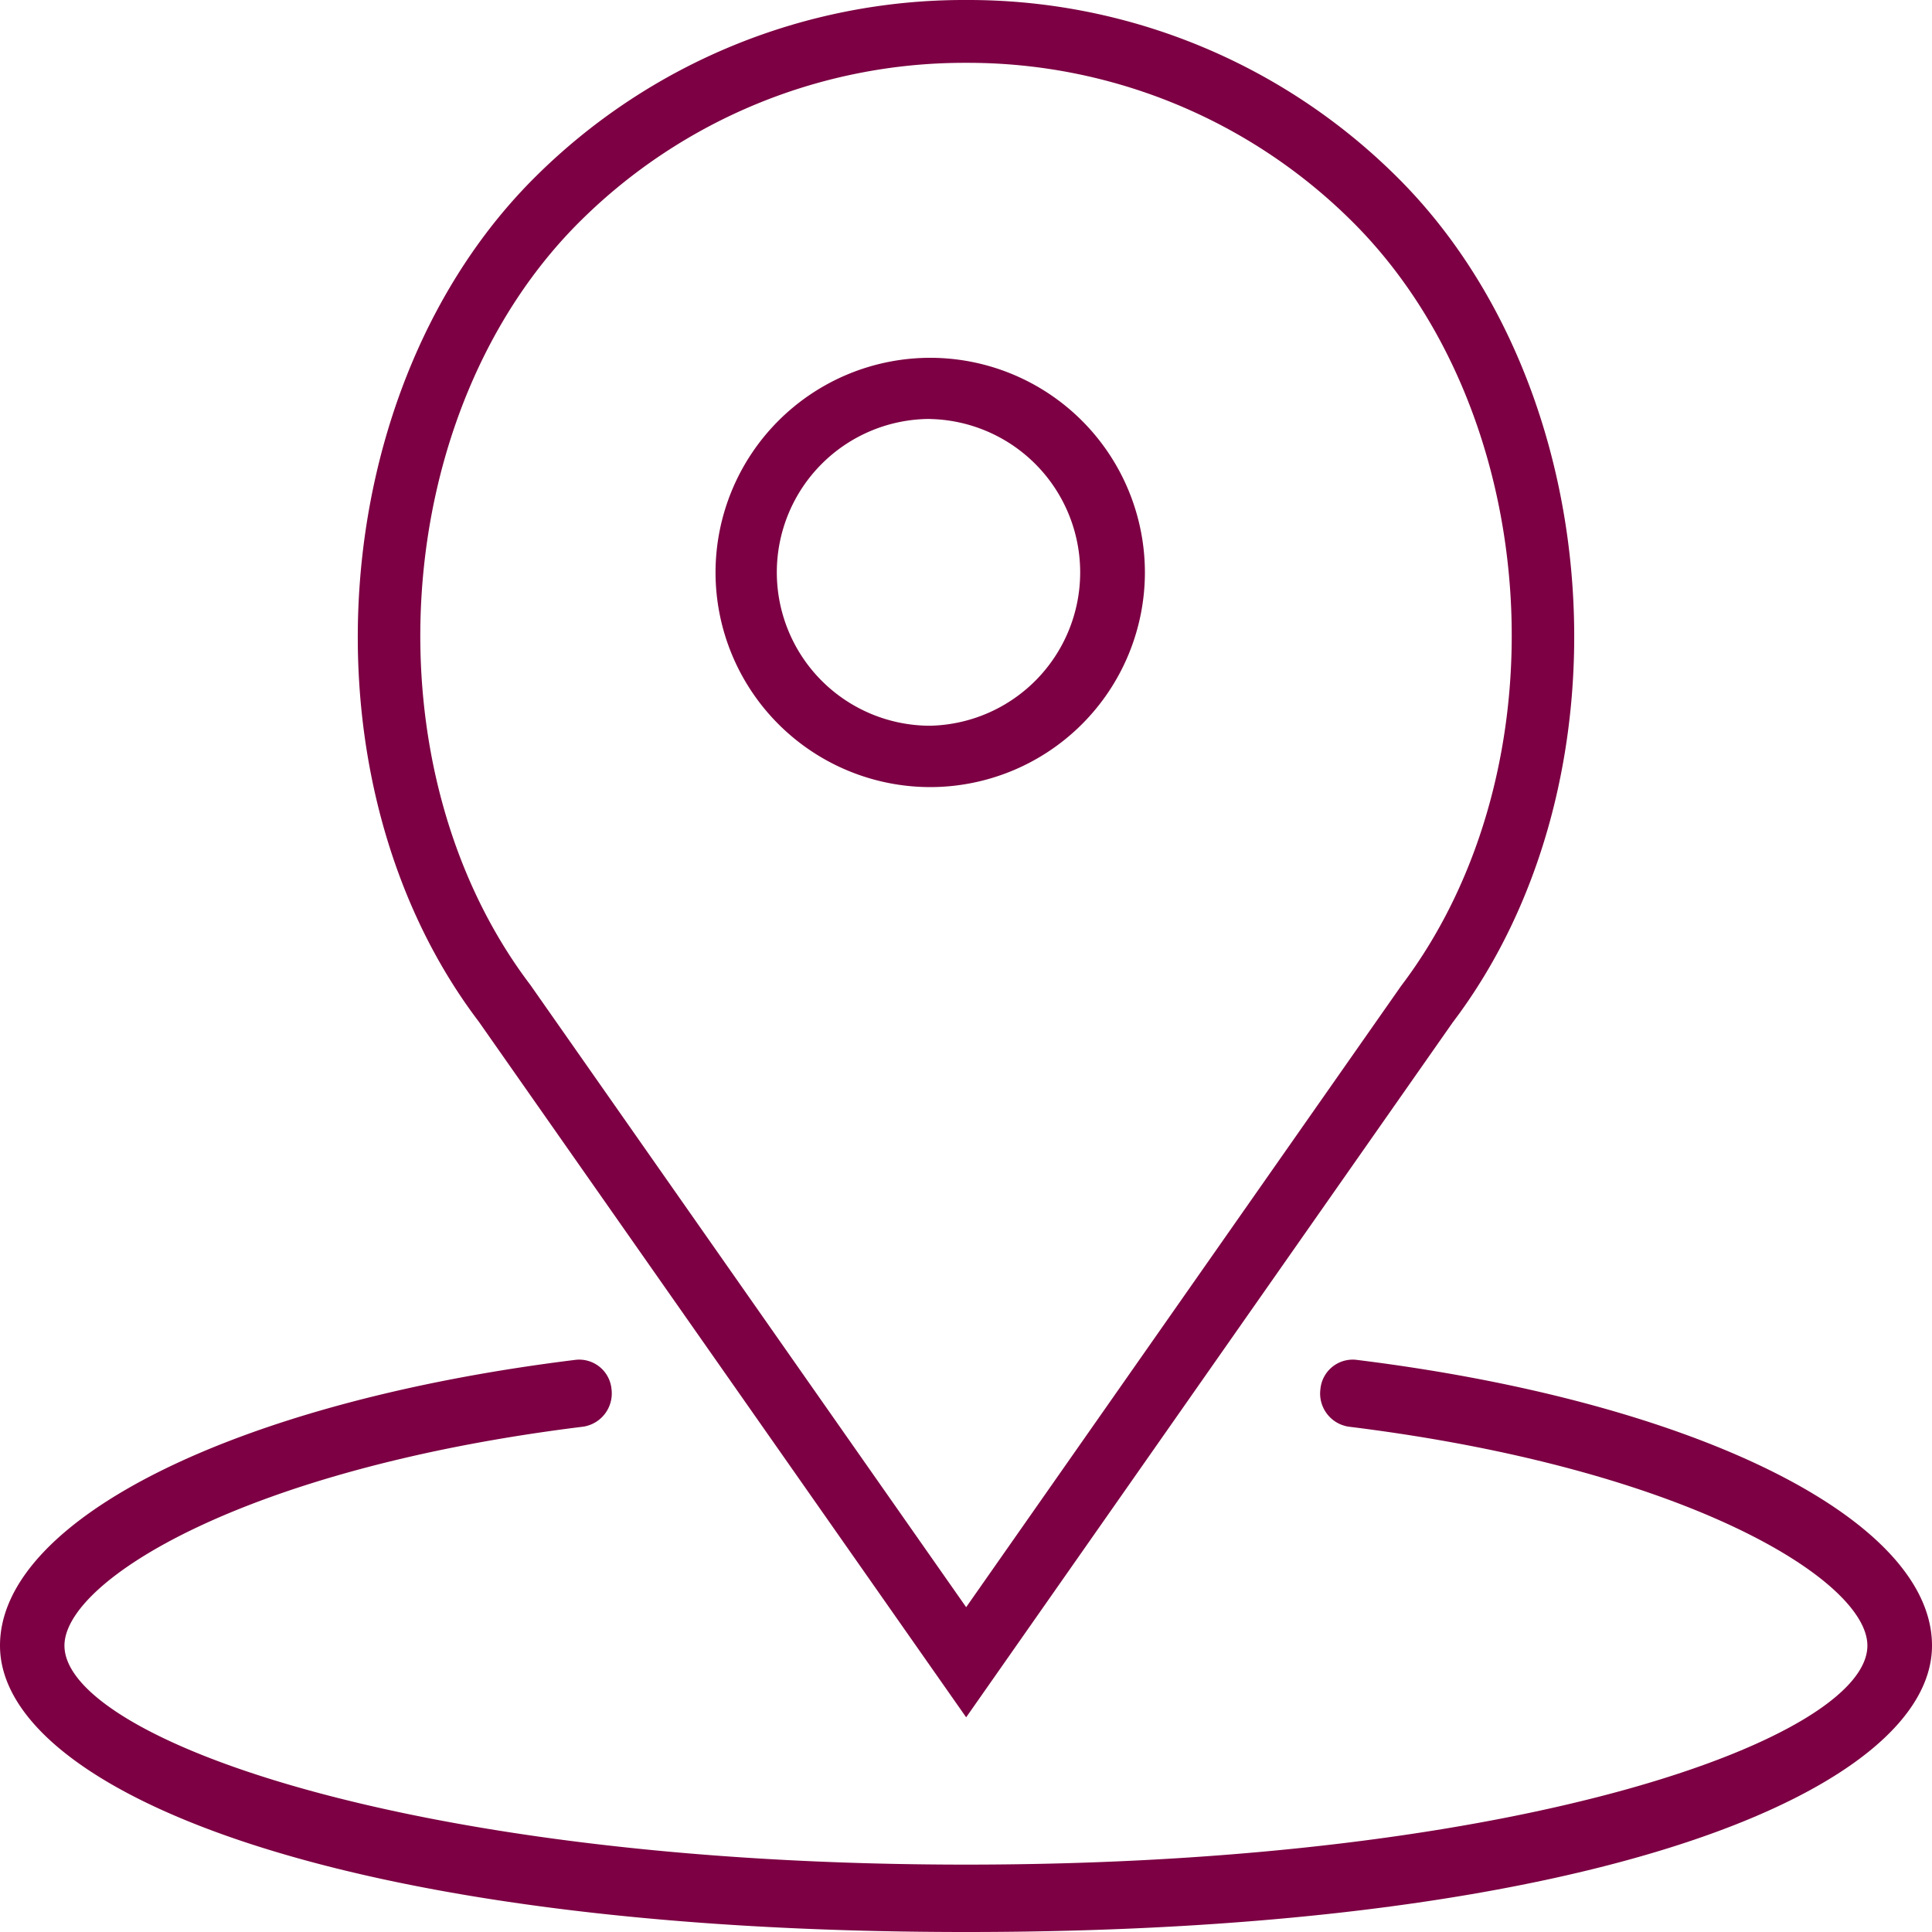
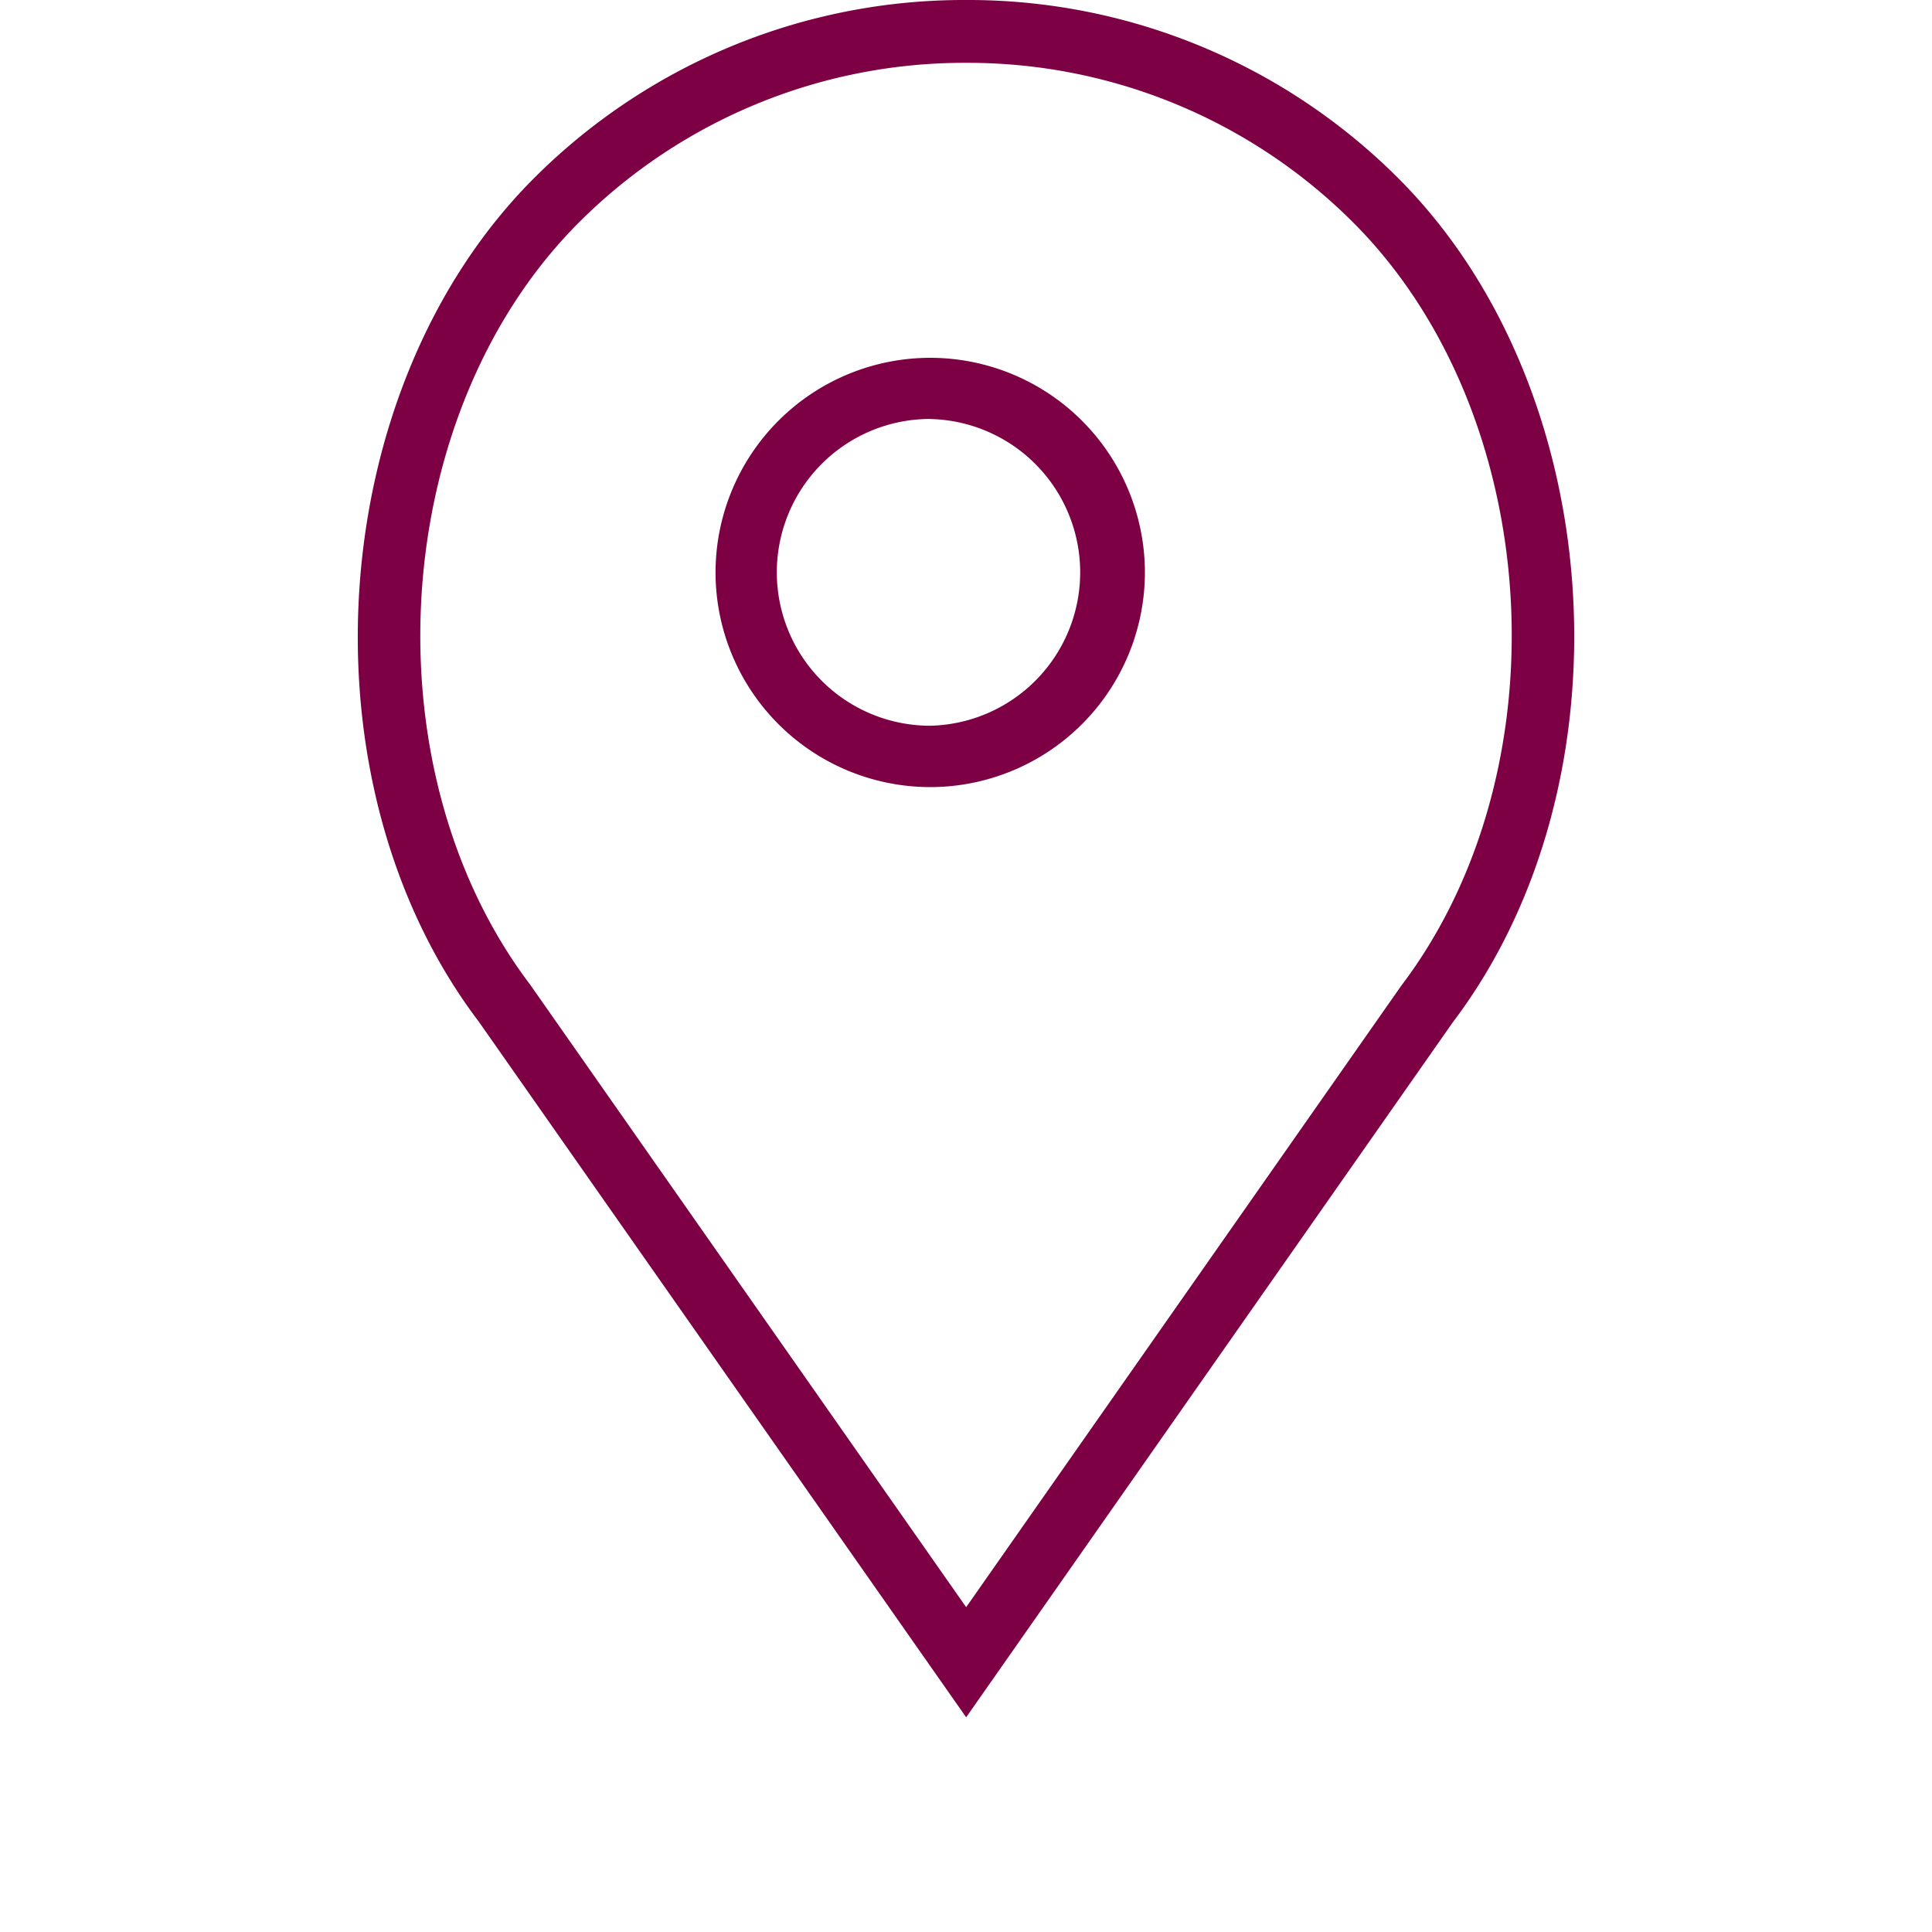
<svg xmlns="http://www.w3.org/2000/svg" width="25" height="25">
  <g fill="#7C0043" fill-rule="evenodd">
    <path d="M12.037 5.422a1.985 1.985 0 0 1 0 3.969 1.985 1.985 0 0 1 0-3.97m0 4.764a2.78 2.78 0 0 0 2.778-2.778 2.78 2.78 0 0 0-2.778-2.777 2.78 2.78 0 0 0-2.778 2.777 2.78 2.78 0 0 0 2.778 2.778" />
    <path d="M7.516 2.854A7.055 7.055 0 0 1 12.502.813a7.05 7.05 0 0 1 4.983 2.041c2.484 2.455 2.79 7.076.646 9.903l-5.629 8.04-5.64-8.053c-2.134-2.814-1.83-7.435.654-9.89zm4.986 19.368 6.296-8.992c2.36-3.113 2.02-8.23-.73-10.949A7.866 7.866 0 0 0 12.501 0a7.866 7.866 0 0 0-5.565 2.28C4.185 5 3.842 10.117 6.194 13.218l6.308 9.004z" />
-     <path d="M17.549 17.596a.42.42 0 0 0-.463.38.434.434 0 0 0 .365.485c4.38.54 6.713 1.991 6.713 2.833 0 1.185-4.436 2.834-11.664 2.834-7.229 0-11.666-1.649-11.666-2.834 0-.842 2.333-2.293 6.713-2.833a.435.435 0 0 0 .366-.485.42.42 0 0 0-.463-.38C3.063 18.136 0 19.657 0 21.294 0 23.136 4.292 25 12.5 25c8.207 0 12.5-1.864 12.5-3.706 0-1.637-3.064-3.157-7.451-3.698" />
  </g>
</svg>